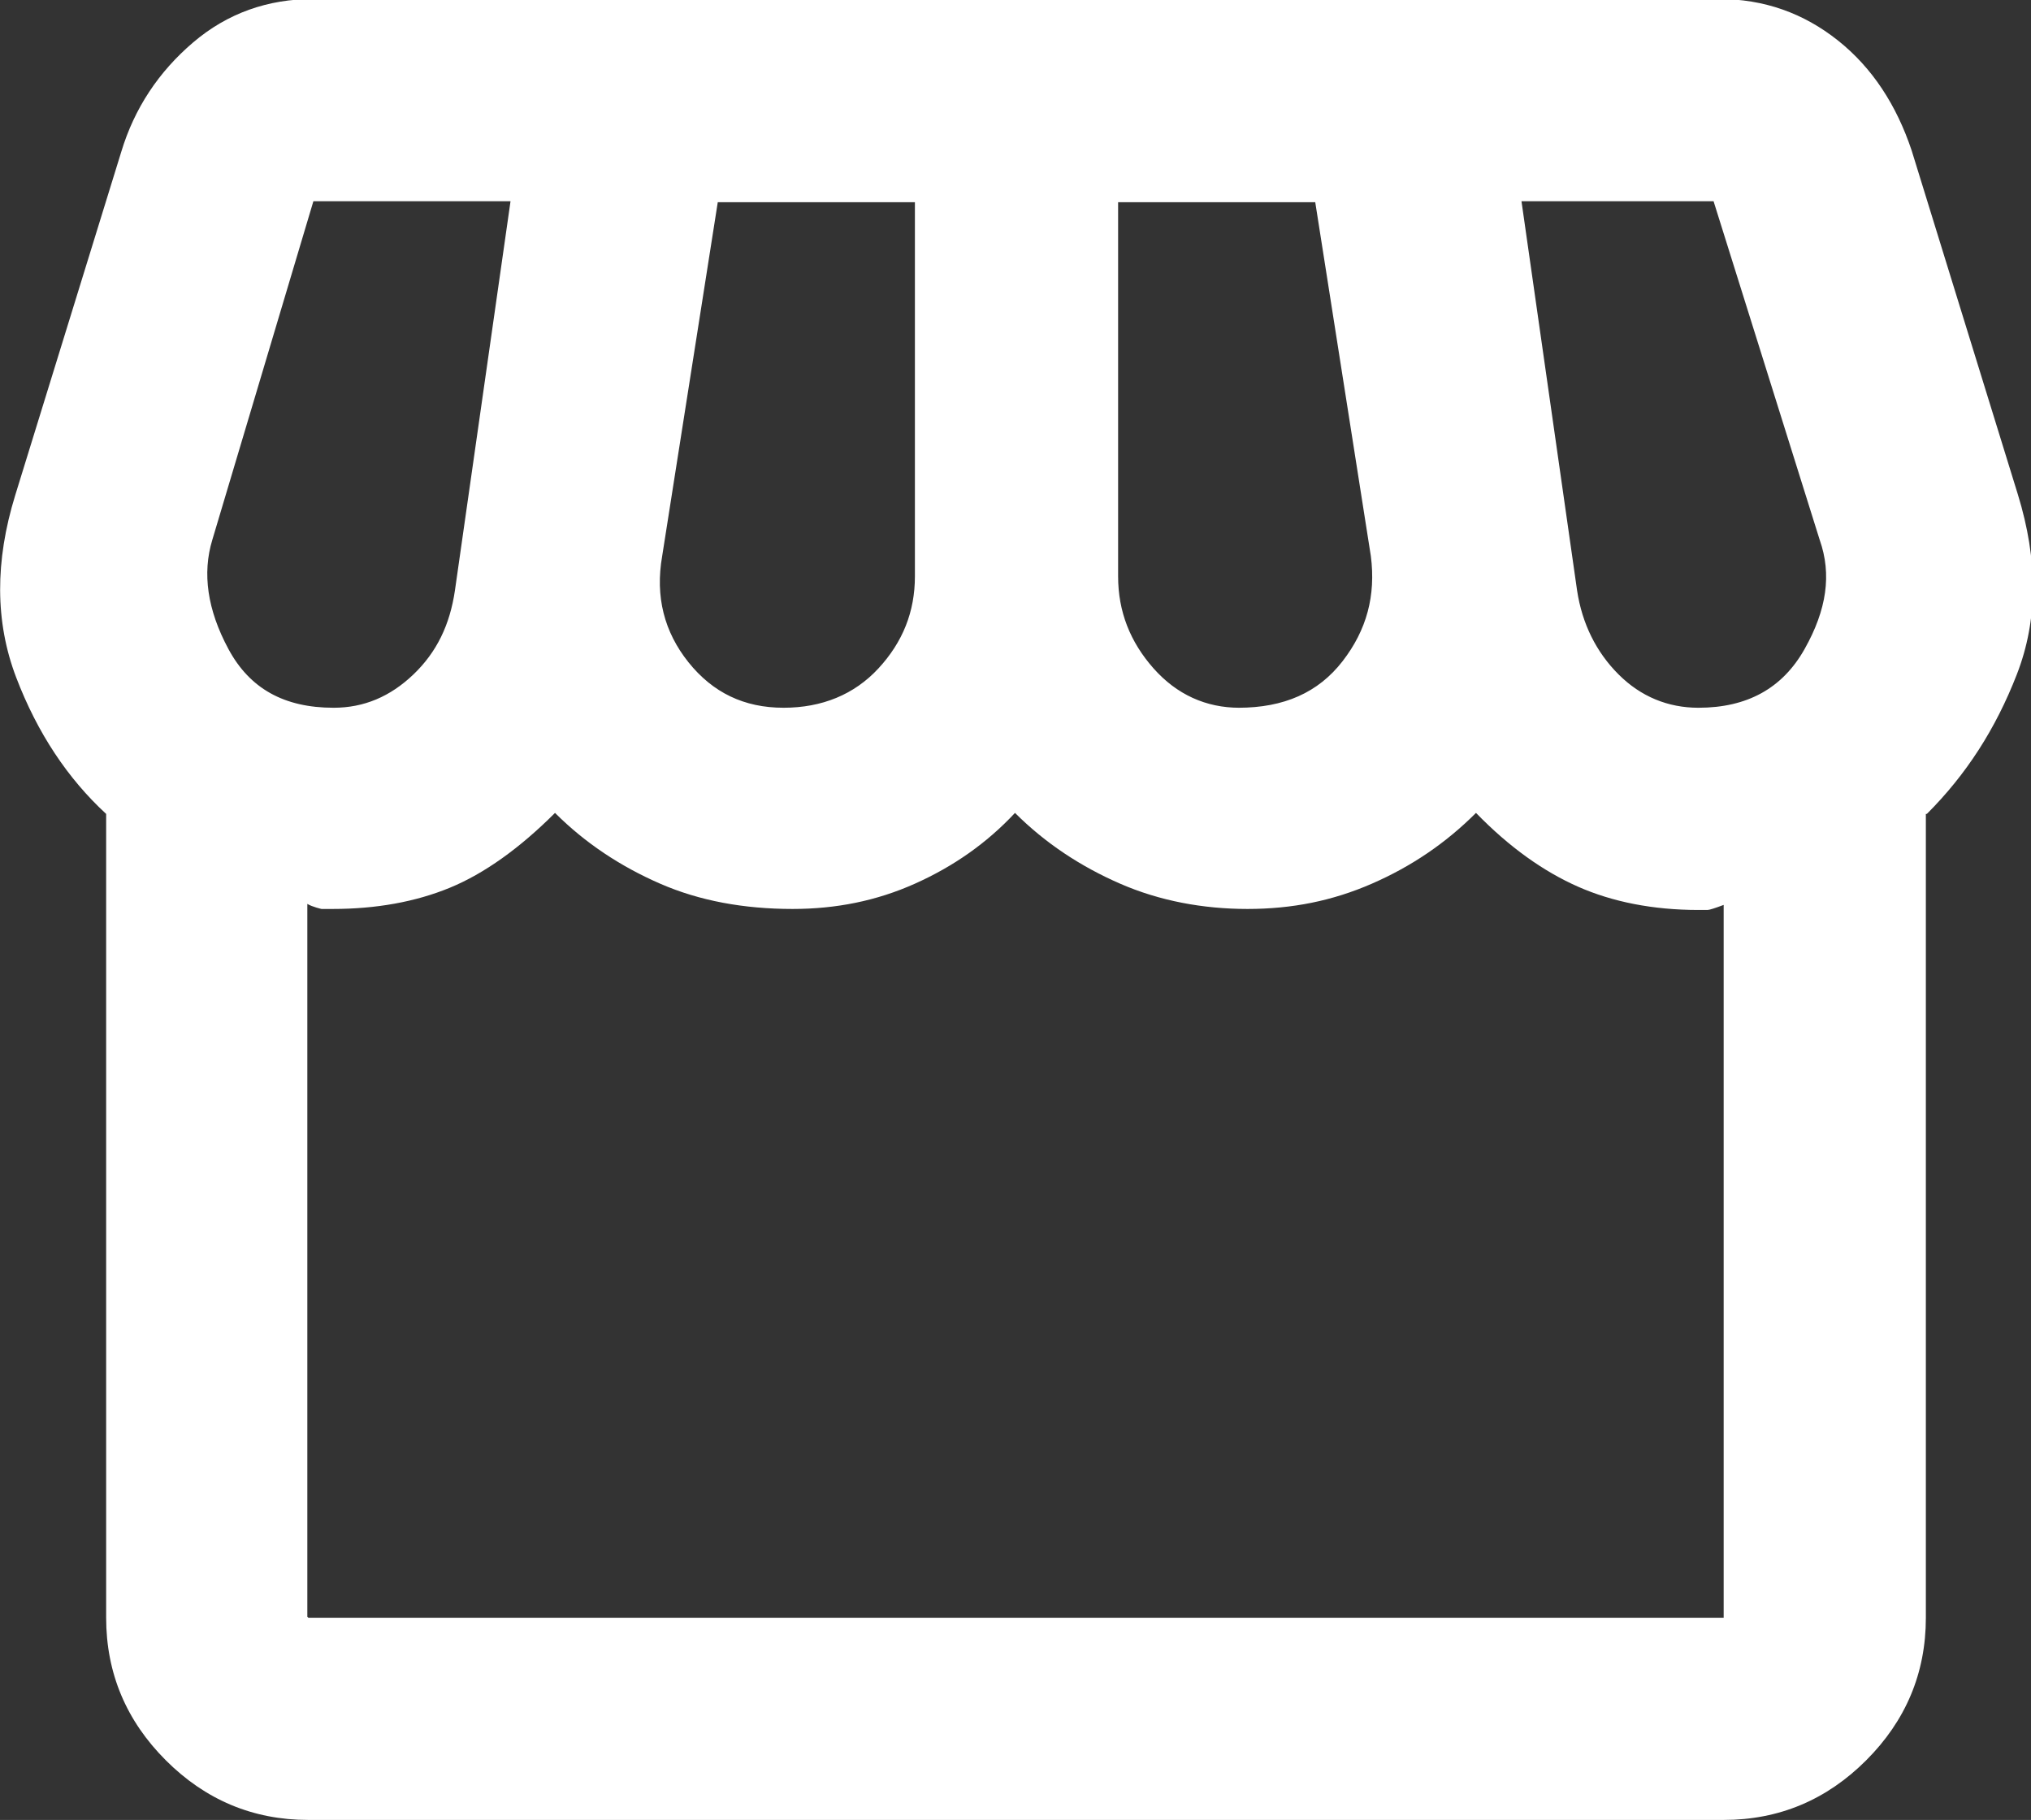
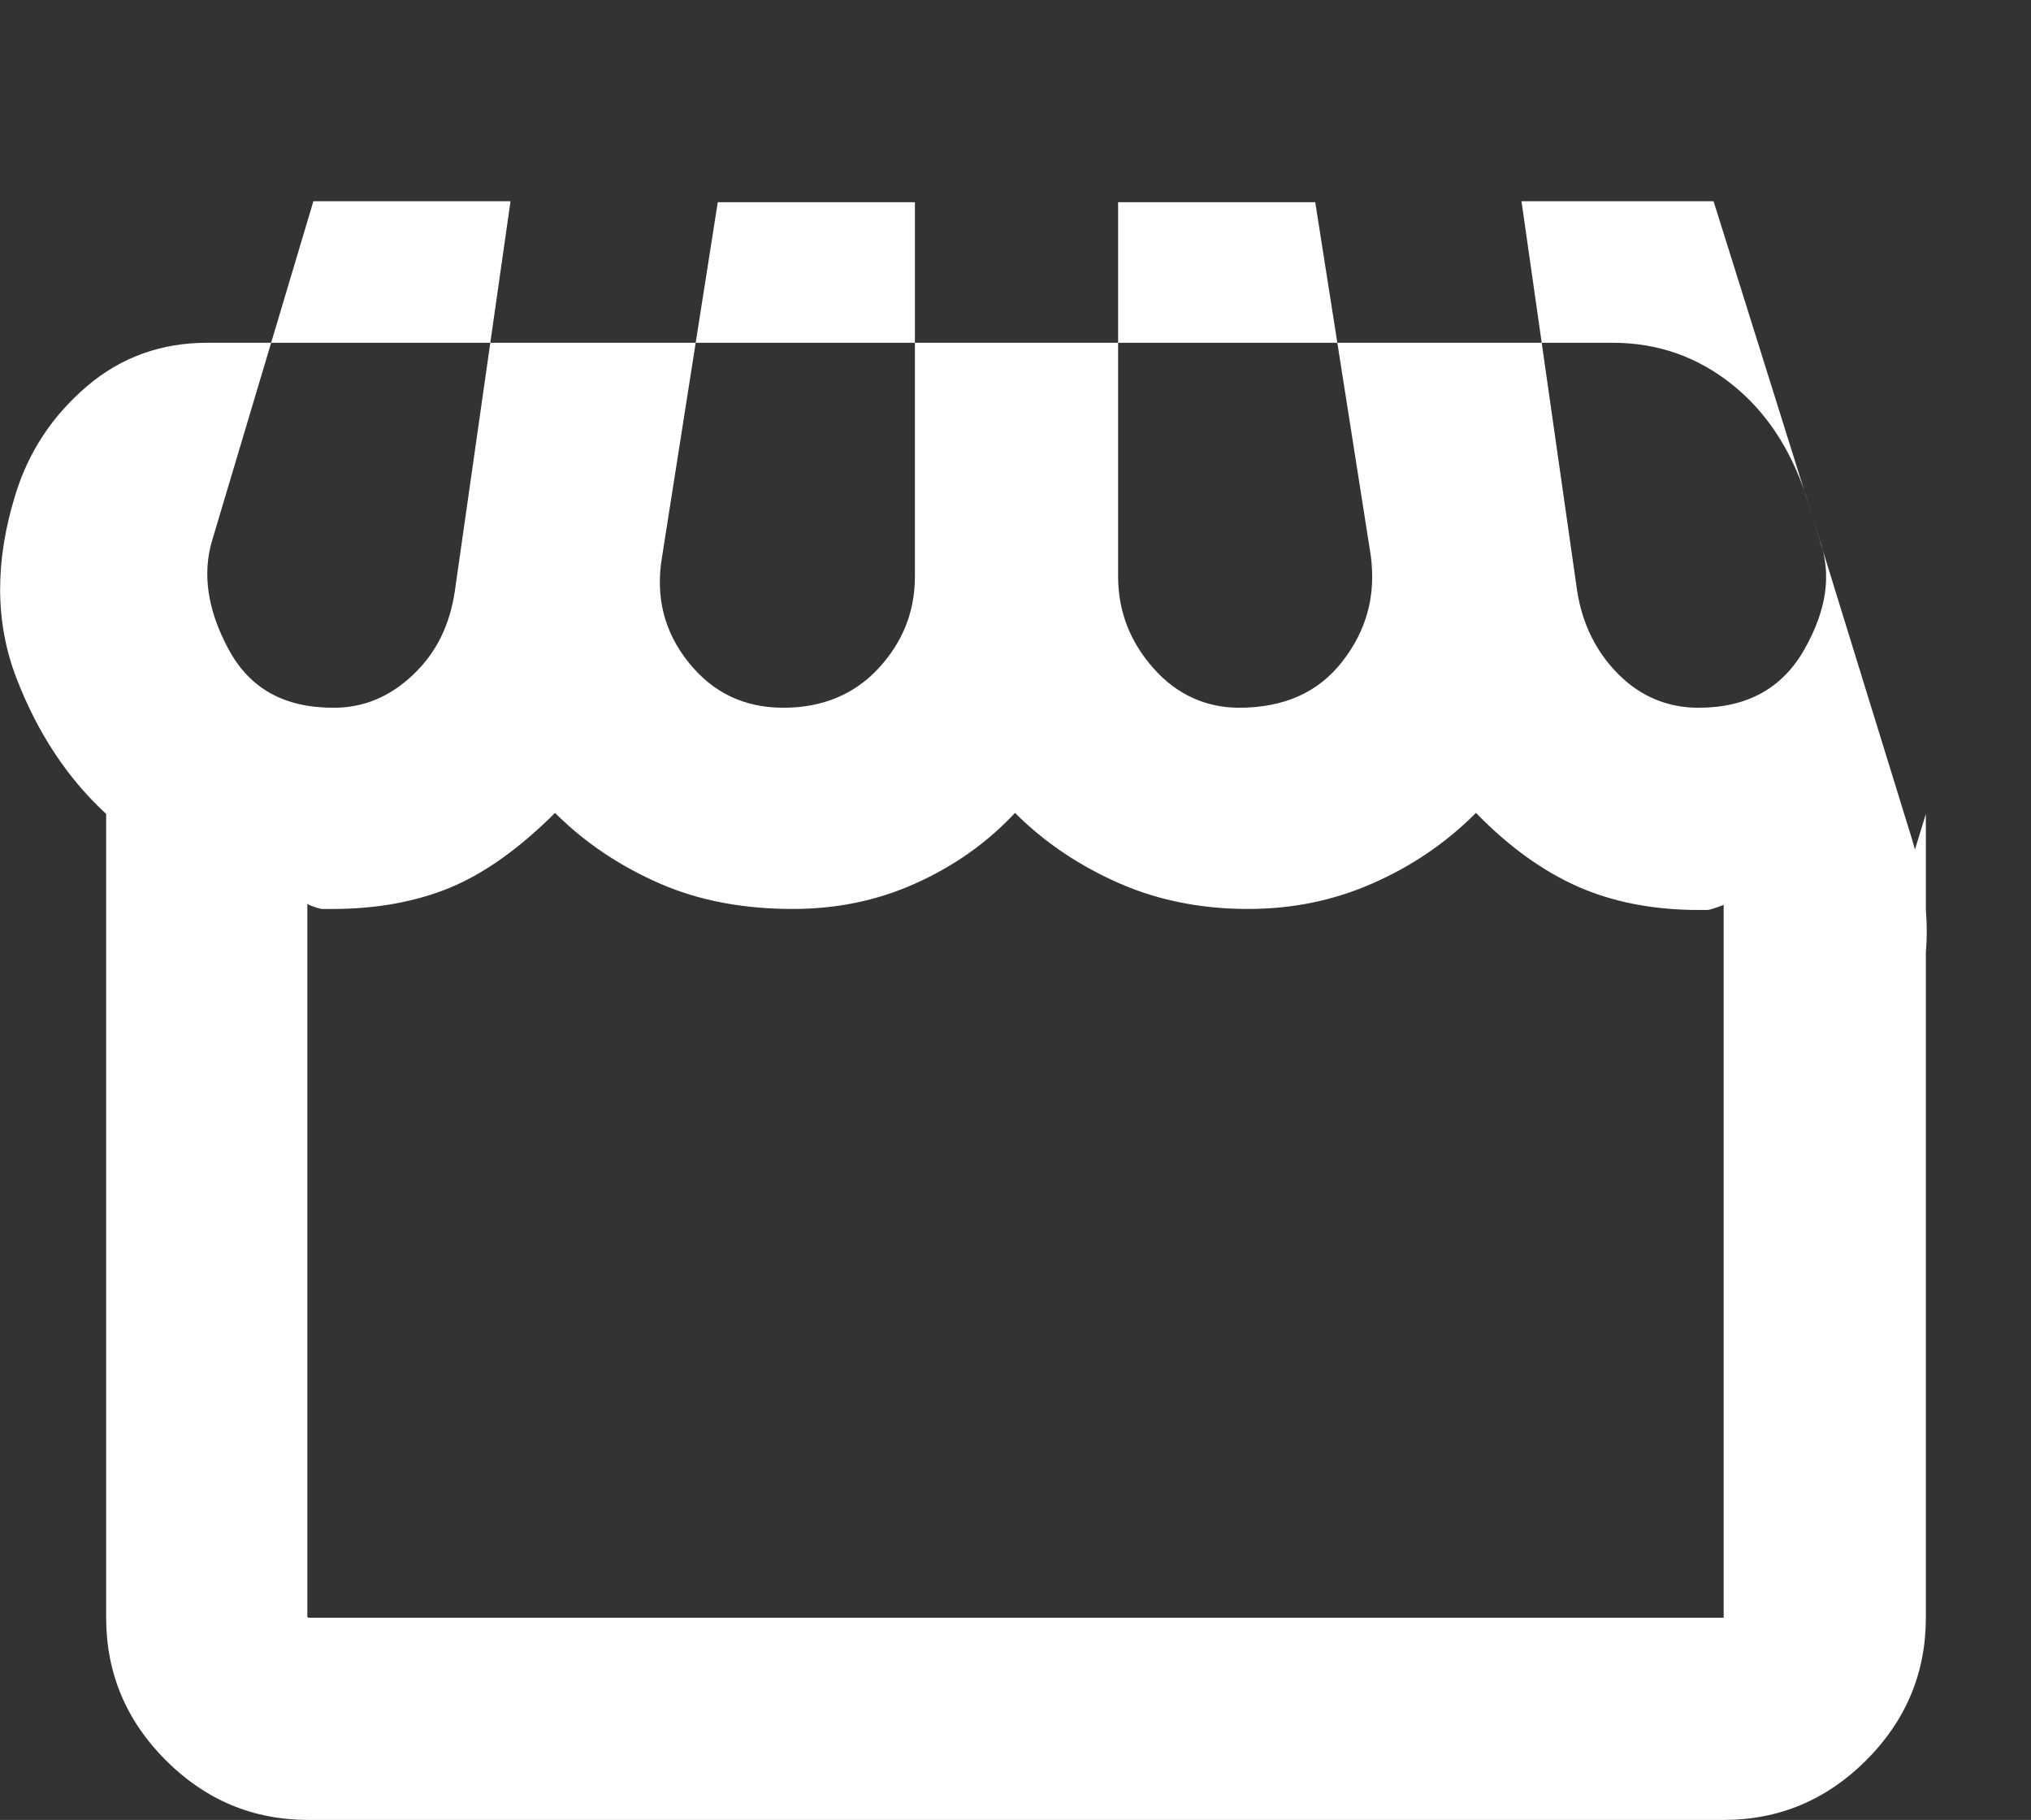
<svg xmlns="http://www.w3.org/2000/svg" id="_レイヤー_2" data-name="レイヤー 2" viewBox="0 0 20.09 18">
  <rect x="0" y="0" width="20.09" height="18" fill="#333333" stroke="none" />
  <defs>
    <style>
      .cls-1 {
        fill: #fff;
      }
    </style>
  </defs>
  <g id="_レイヤー_1-2" data-name="レイヤー 1">
-     <path class="cls-1" d="M19.05,8.05v7.95c0,.55-.2,1.02-.59,1.41-.39.39-.86.59-1.41.59H3.05c-.55,0-1.02-.2-1.41-.59-.39-.39-.59-.86-.59-1.41v-7.95c-.38-.35-.68-.8-.89-1.35s-.21-1.15-.01-1.8L1.2,1.5c.13-.43.37-.79.71-1.08s.74-.43,1.19-.43h13.9c.45,0,.84.14,1.18.41s.58.64.73,1.09l1.05,3.4c.2.65.2,1.24-.01,1.78s-.5.99-.89,1.38ZM12.25,7c.45,0,.79-.15,1.03-.46s.33-.65.28-1.04l-.55-3.5h-1.95v3.7c0,.35.12.65.35.91s.52.39.85.39ZM7.75,7c.38,0,.7-.13.94-.39s.36-.56.36-.91v-3.7h-1.95l-.55,3.5c-.07.4.02.75.26,1.05s.55.45.94.45ZM3.3,7c.3,0,.56-.11.79-.33s.36-.49.41-.83l.55-3.85h-1.95l-1,3.35c-.1.33-.05.69.16,1.08s.55.58,1.04.58ZM16.8,7c.48,0,.83-.19,1.05-.58s.27-.74.15-1.08l-1.05-3.35h-1.9l.55,3.85c.05.33.19.61.41.83s.49.33.79.33ZM3.05,16h14v-7.05c-.08.03-.14.05-.16.05h-.09c-.45,0-.85-.08-1.19-.23s-.68-.39-1.01-.73c-.3.3-.64.53-1.03.7s-.79.25-1.23.25-.87-.08-1.26-.25c-.39-.17-.74-.4-1.04-.7-.28.3-.61.53-.99.7s-.78.25-1.21.25c-.48,0-.92-.08-1.31-.25s-.74-.4-1.04-.7c-.35.35-.7.6-1.04.74-.34.14-.73.21-1.16.21h-.11s-.09-.02-.14-.05v7.05ZM17.05,16H3.05h14Z" />
+     <path class="cls-1" d="M19.05,8.05v7.95c0,.55-.2,1.02-.59,1.41-.39.39-.86.59-1.41.59H3.05c-.55,0-1.02-.2-1.41-.59-.39-.39-.59-.86-.59-1.41v-7.95c-.38-.35-.68-.8-.89-1.35s-.21-1.15-.01-1.8c.13-.43.37-.79.71-1.08s.74-.43,1.19-.43h13.9c.45,0,.84.14,1.18.41s.58.64.73,1.09l1.05,3.4c.2.65.2,1.24-.01,1.78s-.5.99-.89,1.38ZM12.25,7c.45,0,.79-.15,1.03-.46s.33-.65.28-1.04l-.55-3.5h-1.95v3.7c0,.35.12.65.35.91s.52.39.85.39ZM7.75,7c.38,0,.7-.13.94-.39s.36-.56.36-.91v-3.7h-1.95l-.55,3.5c-.07.4.02.75.26,1.05s.55.45.94.45ZM3.3,7c.3,0,.56-.11.79-.33s.36-.49.41-.83l.55-3.85h-1.95l-1,3.35c-.1.33-.05.69.16,1.08s.55.58,1.04.58ZM16.8,7c.48,0,.83-.19,1.05-.58s.27-.74.15-1.08l-1.05-3.35h-1.9l.55,3.85c.05.33.19.61.41.83s.49.33.79.33ZM3.05,16h14v-7.05c-.08.03-.14.05-.16.05h-.09c-.45,0-.85-.08-1.19-.23s-.68-.39-1.01-.73c-.3.3-.64.53-1.03.7s-.79.25-1.23.25-.87-.08-1.26-.25c-.39-.17-.74-.4-1.04-.7-.28.3-.61.53-.99.7s-.78.25-1.21.25c-.48,0-.92-.08-1.31-.25s-.74-.4-1.04-.7c-.35.35-.7.6-1.04.74-.34.14-.73.21-1.16.21h-.11s-.09-.02-.14-.05v7.05ZM17.05,16H3.05h14Z" />
  </g>
</svg>